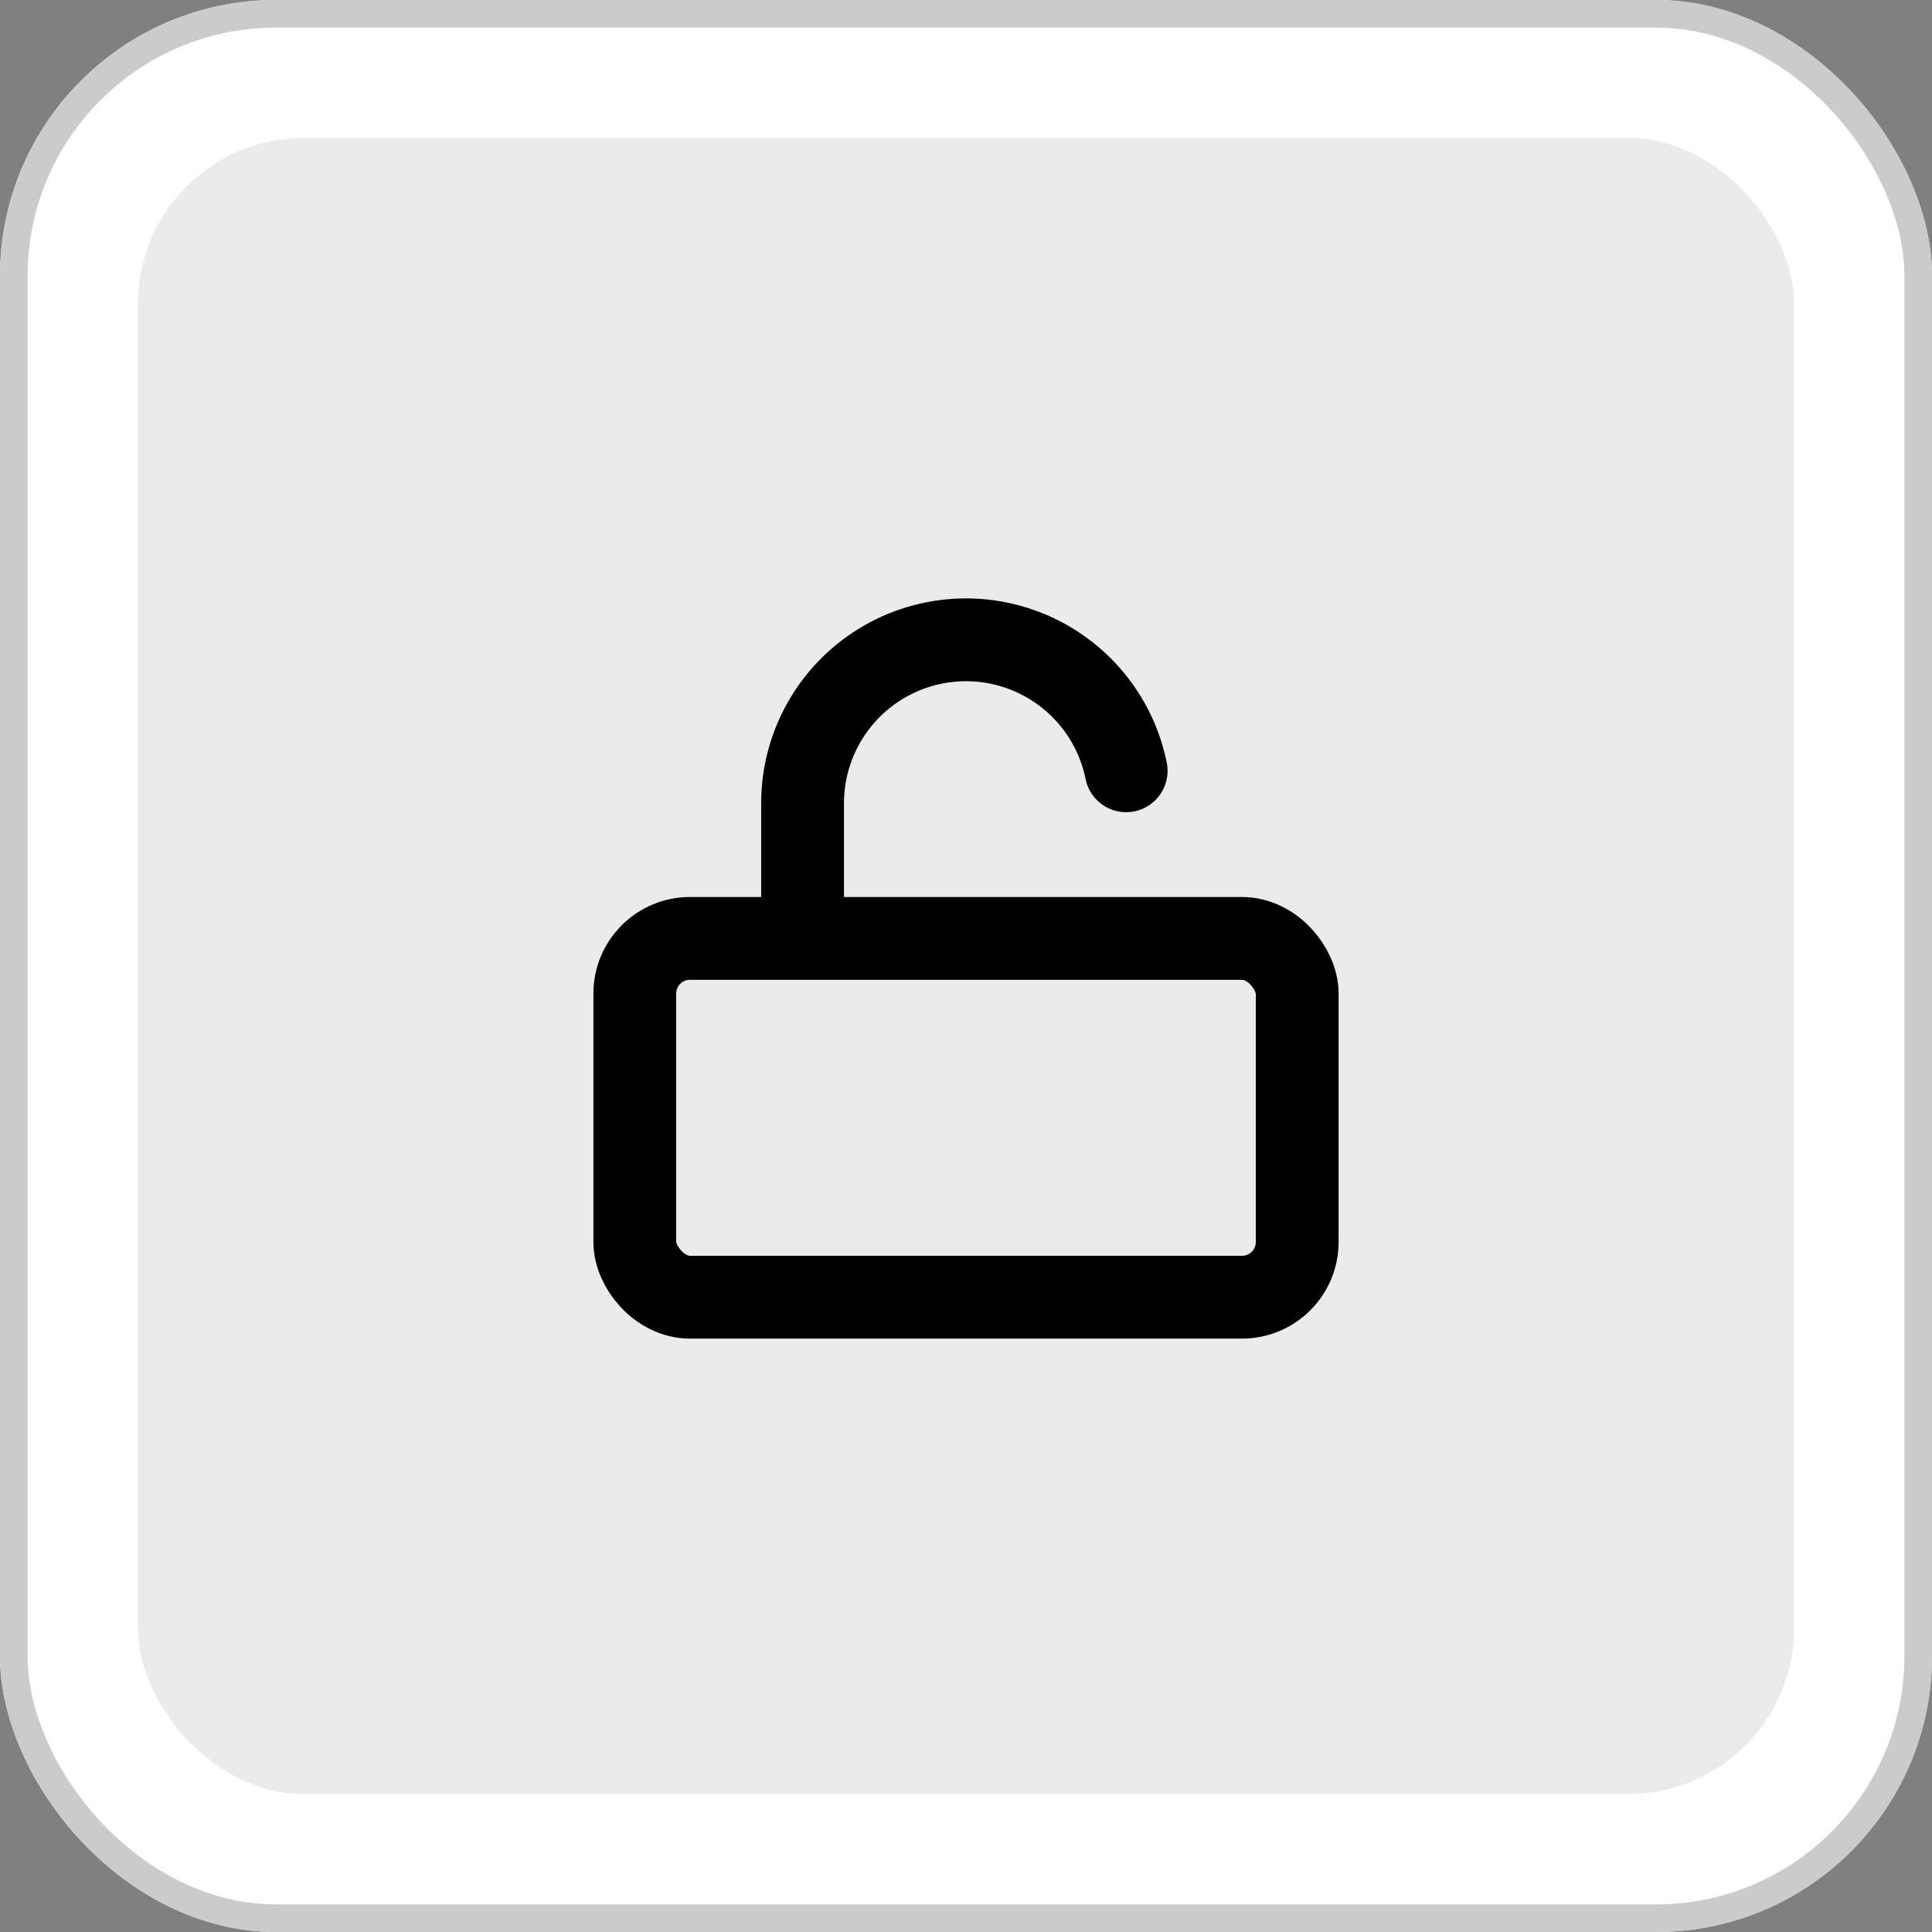
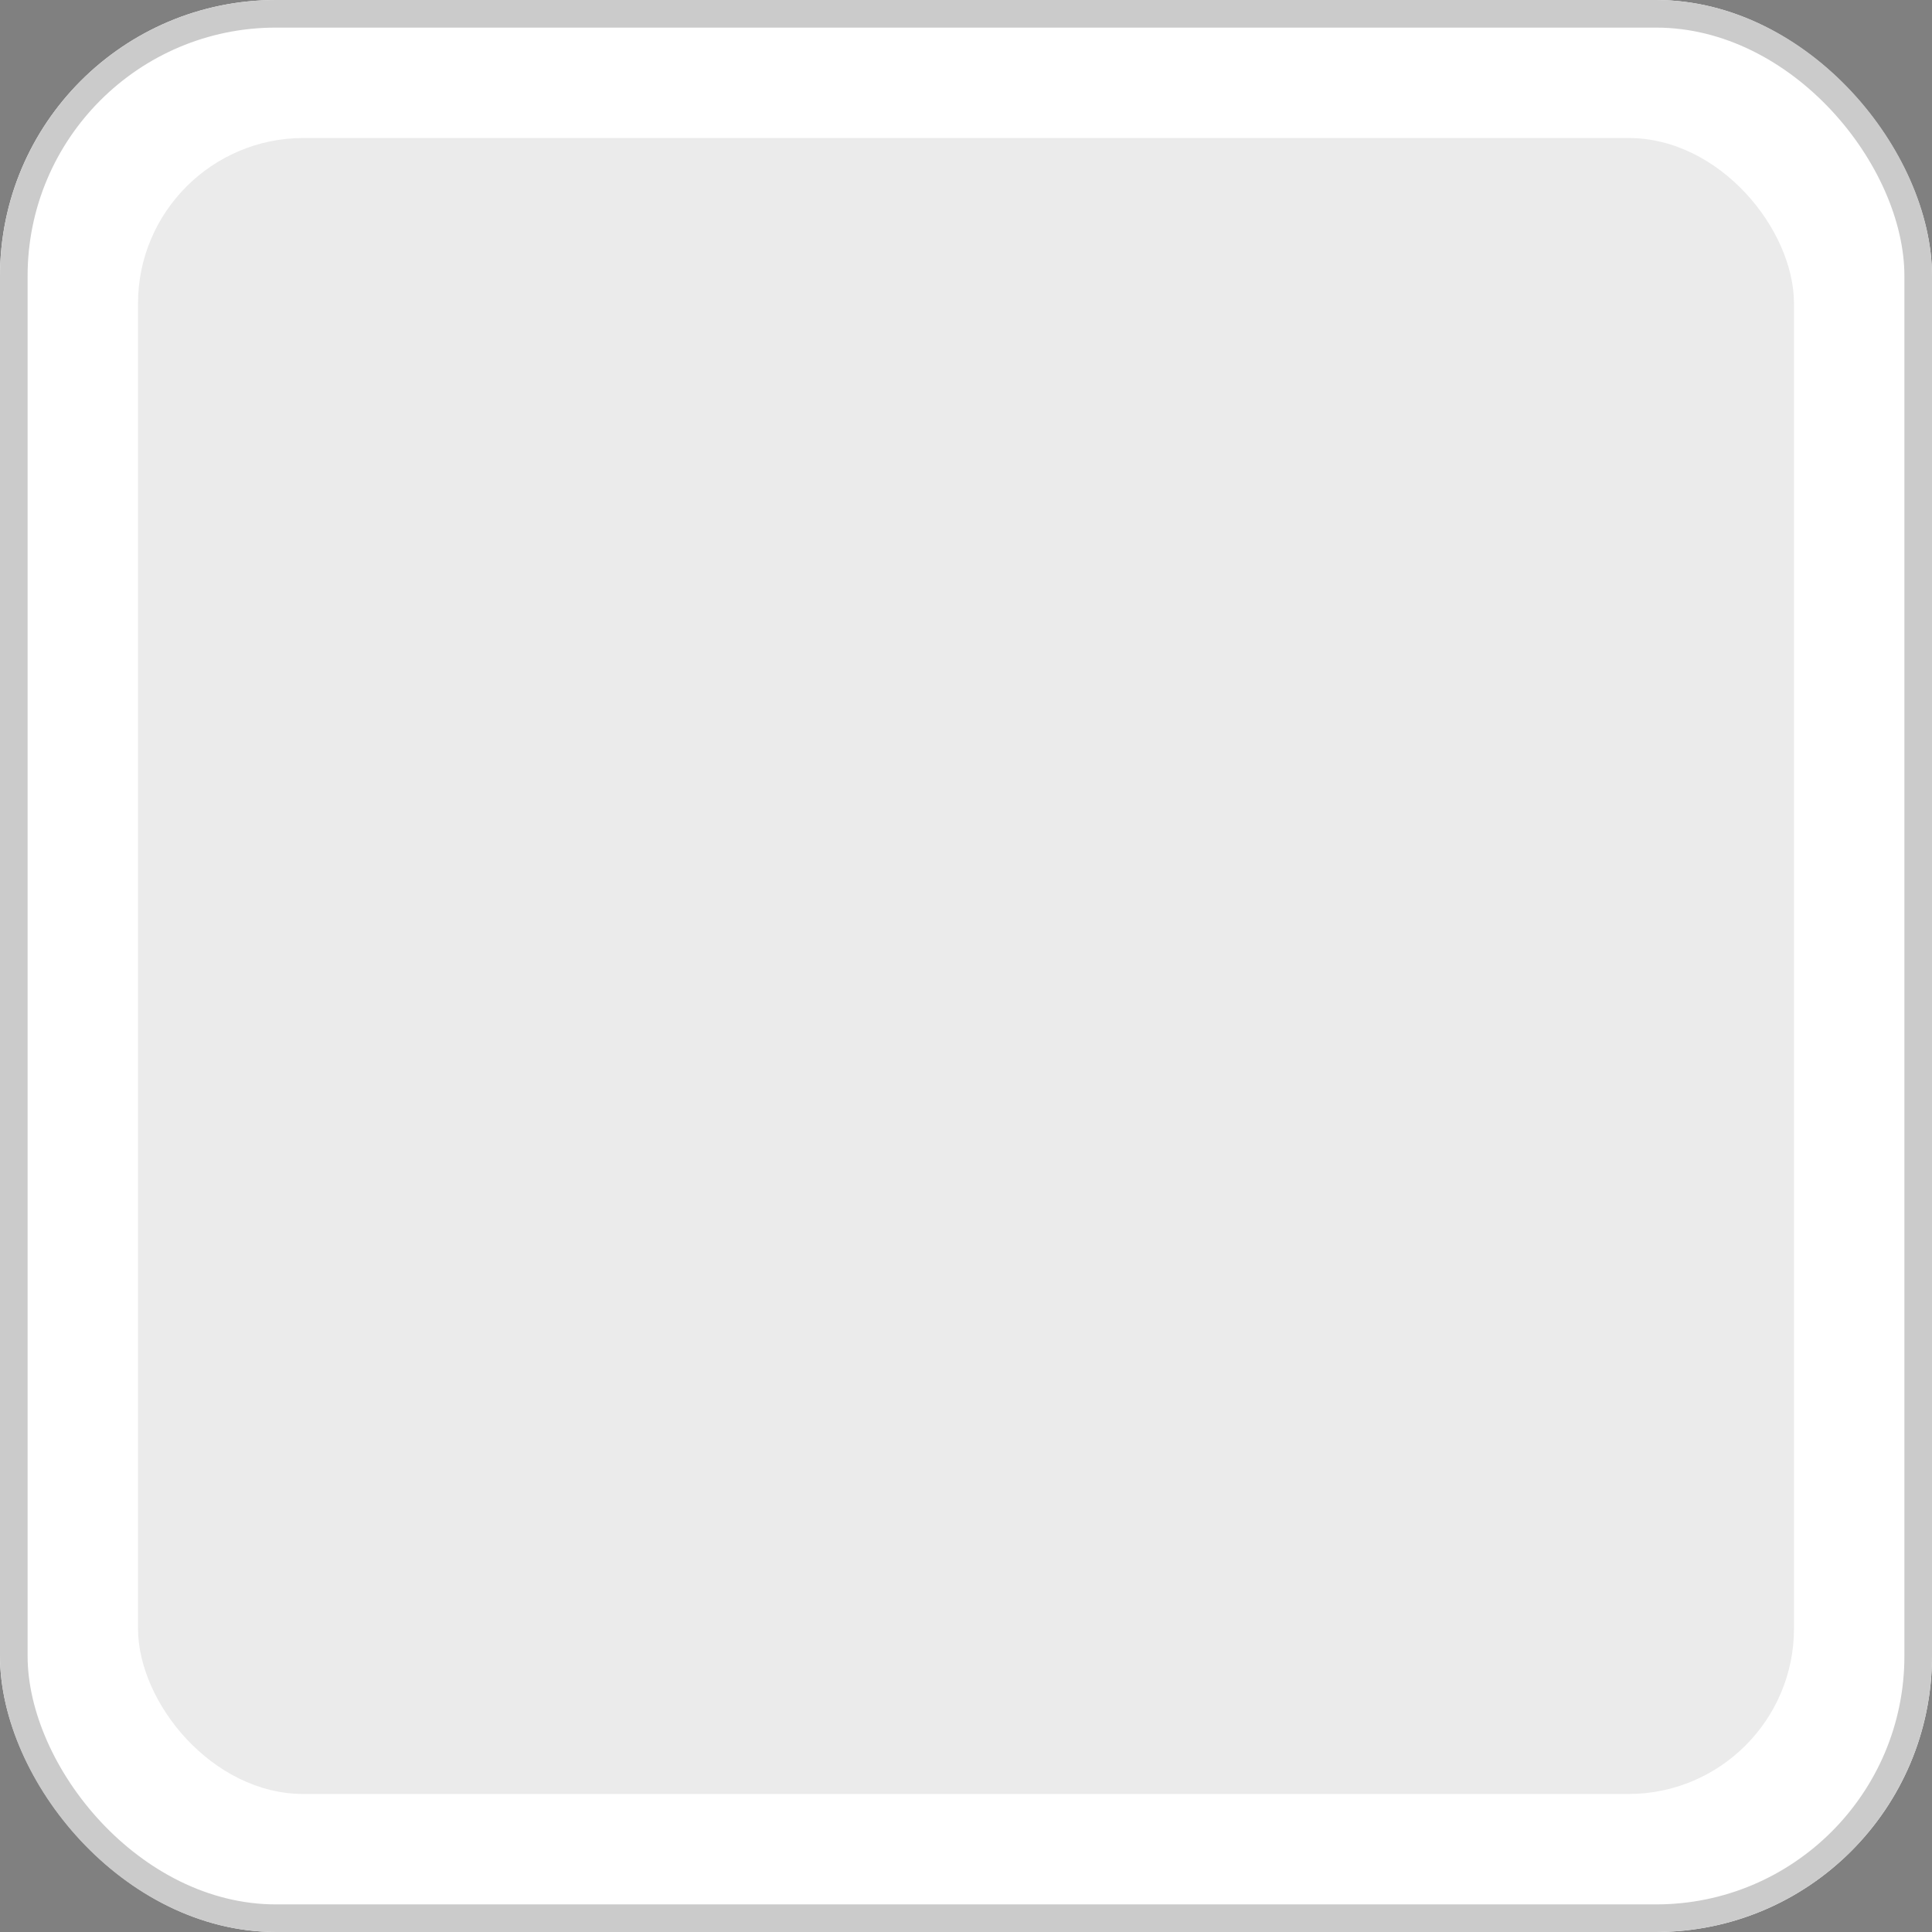
<svg xmlns="http://www.w3.org/2000/svg" width="70" height="70" viewBox="0 0 70 70">
  <rect x="0" y="0" width="70" height="70" fill="#808080" stroke="none" />
  <g transform="translate(-1479 535)">
    <g transform="translate(83)">
      <g transform="translate(138)">
        <g transform="translate(1258 -535)" fill="#fff" stroke="#cbcbcb" stroke-width="1">
          <rect width="70" height="70" rx="10" stroke="none" />
          <rect x="0.5" y="0.5" width="69" height="69" rx="9.5" fill="none" />
        </g>
        <rect width="60" height="60" rx="6" transform="translate(1263 -530)" fill="#ebebeb" />
      </g>
    </g>
    <g transform="translate(1500.244 -513.811)">
-       <rect width="24" height="13" rx="2" transform="translate(1.756 12.811)" fill="none" stroke="#000" stroke-linecap="round" stroke-linejoin="round" stroke-width="3" />
-       <path d="M7,12.659V7.922A5.921,5.921,0,0,1,18.724,6.738" transform="translate(0.835 0)" fill="none" stroke="#000" stroke-linecap="round" stroke-linejoin="round" stroke-width="3" />
-     </g>
+       </g>
  </g>
</svg>